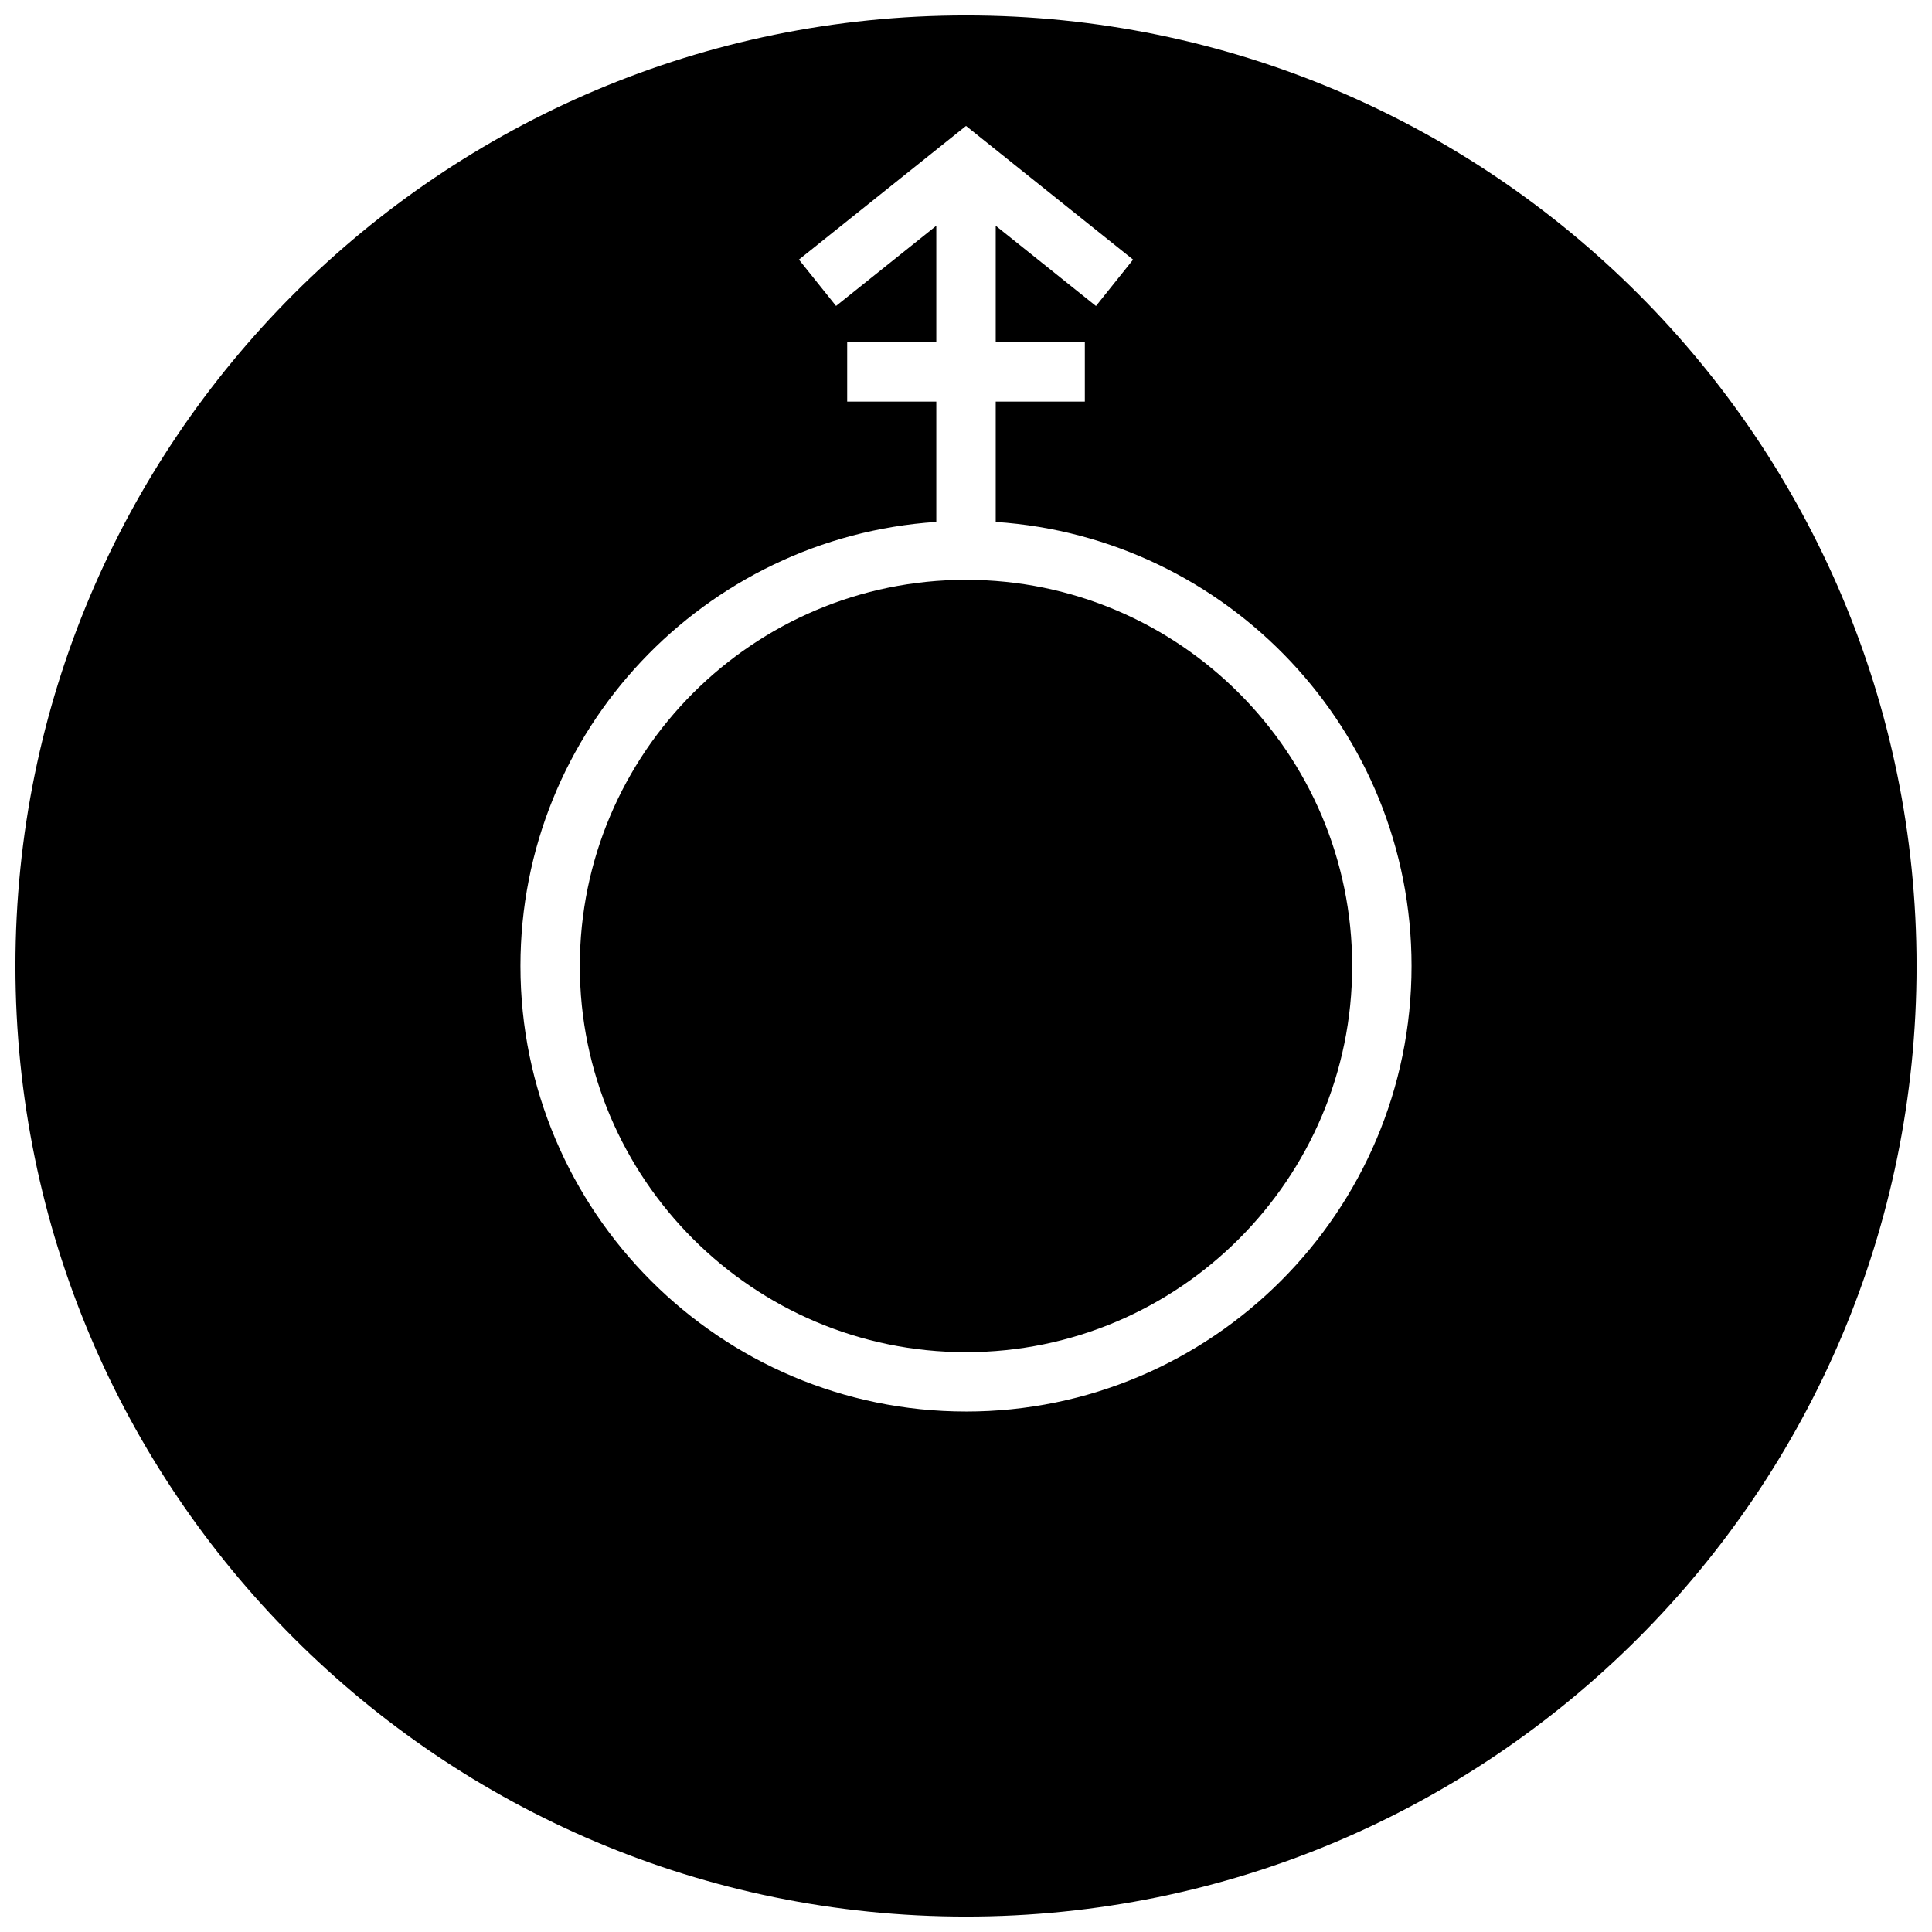
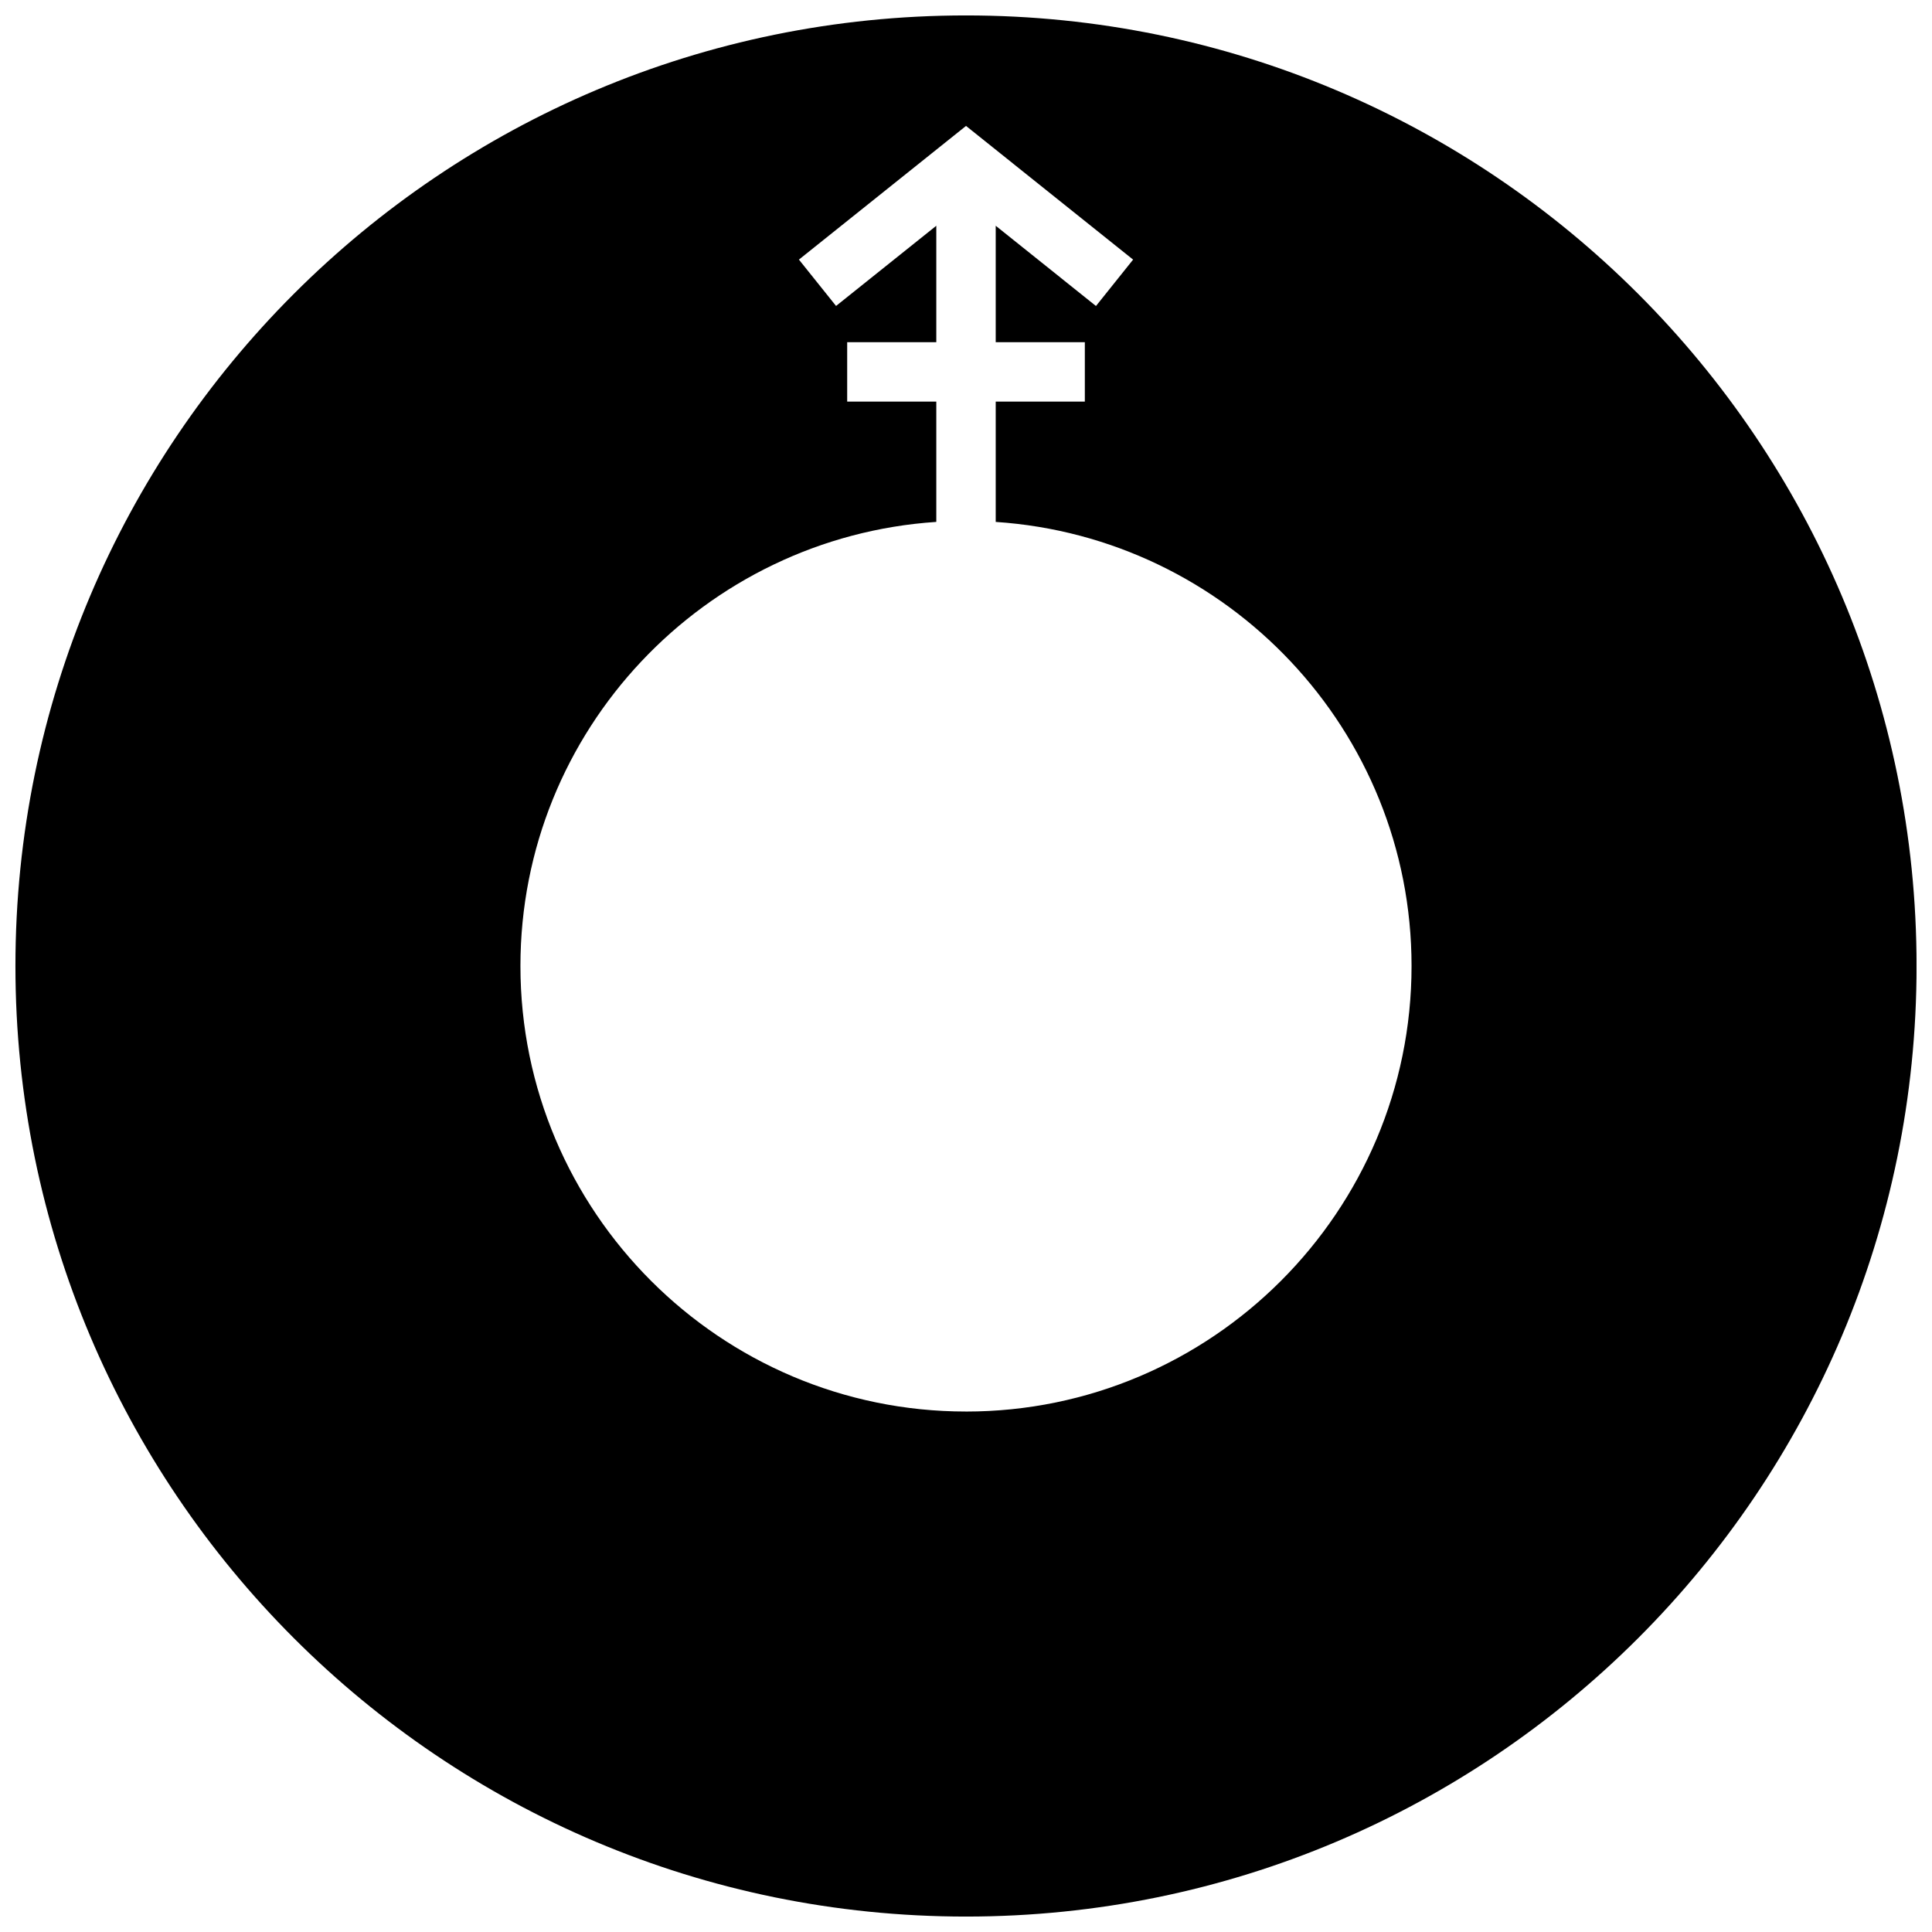
<svg xmlns="http://www.w3.org/2000/svg" width="800px" height="800px" version="1.1" viewBox="144 144 512 512">
  <defs>
    <clipPath id="a">
      <path d="m148.09 148.09h503.81v503.81h-503.81z" />
    </clipPath>
  </defs>
-   <path d="m400 297.66c-56.426 0-102.34 45.91-102.34 102.34s45.91 102.34 102.34 102.34c56.418 0 102.34-45.91 102.34-102.34 0-56.43-45.918-102.34-102.34-102.34z" />
  <g clip-path="url(#a)">
    <path d="m400 148.09c-139.12 0-251.91 112.78-251.91 251.91 0 139.12 112.78 251.91 251.91 251.91 139.12 0 251.91-112.78 251.91-251.91-0.004-139.12-112.79-251.91-251.91-251.91zm0 369.98c-65.109 0-118.08-52.973-118.08-118.08 0-62.457 48.773-113.6 110.21-117.68v-31.887h-23.617v-15.742h23.617v-30.852l-26.566 21.254-9.84-12.289 44.281-35.422 44.281 35.426-9.84 12.297-26.57-21.266v30.852h23.617v15.742h-23.617v31.891c61.434 4.086 110.2 55.23 110.2 117.68 0 65.109-52.961 118.08-118.07 118.08z" />
  </g>
</svg>